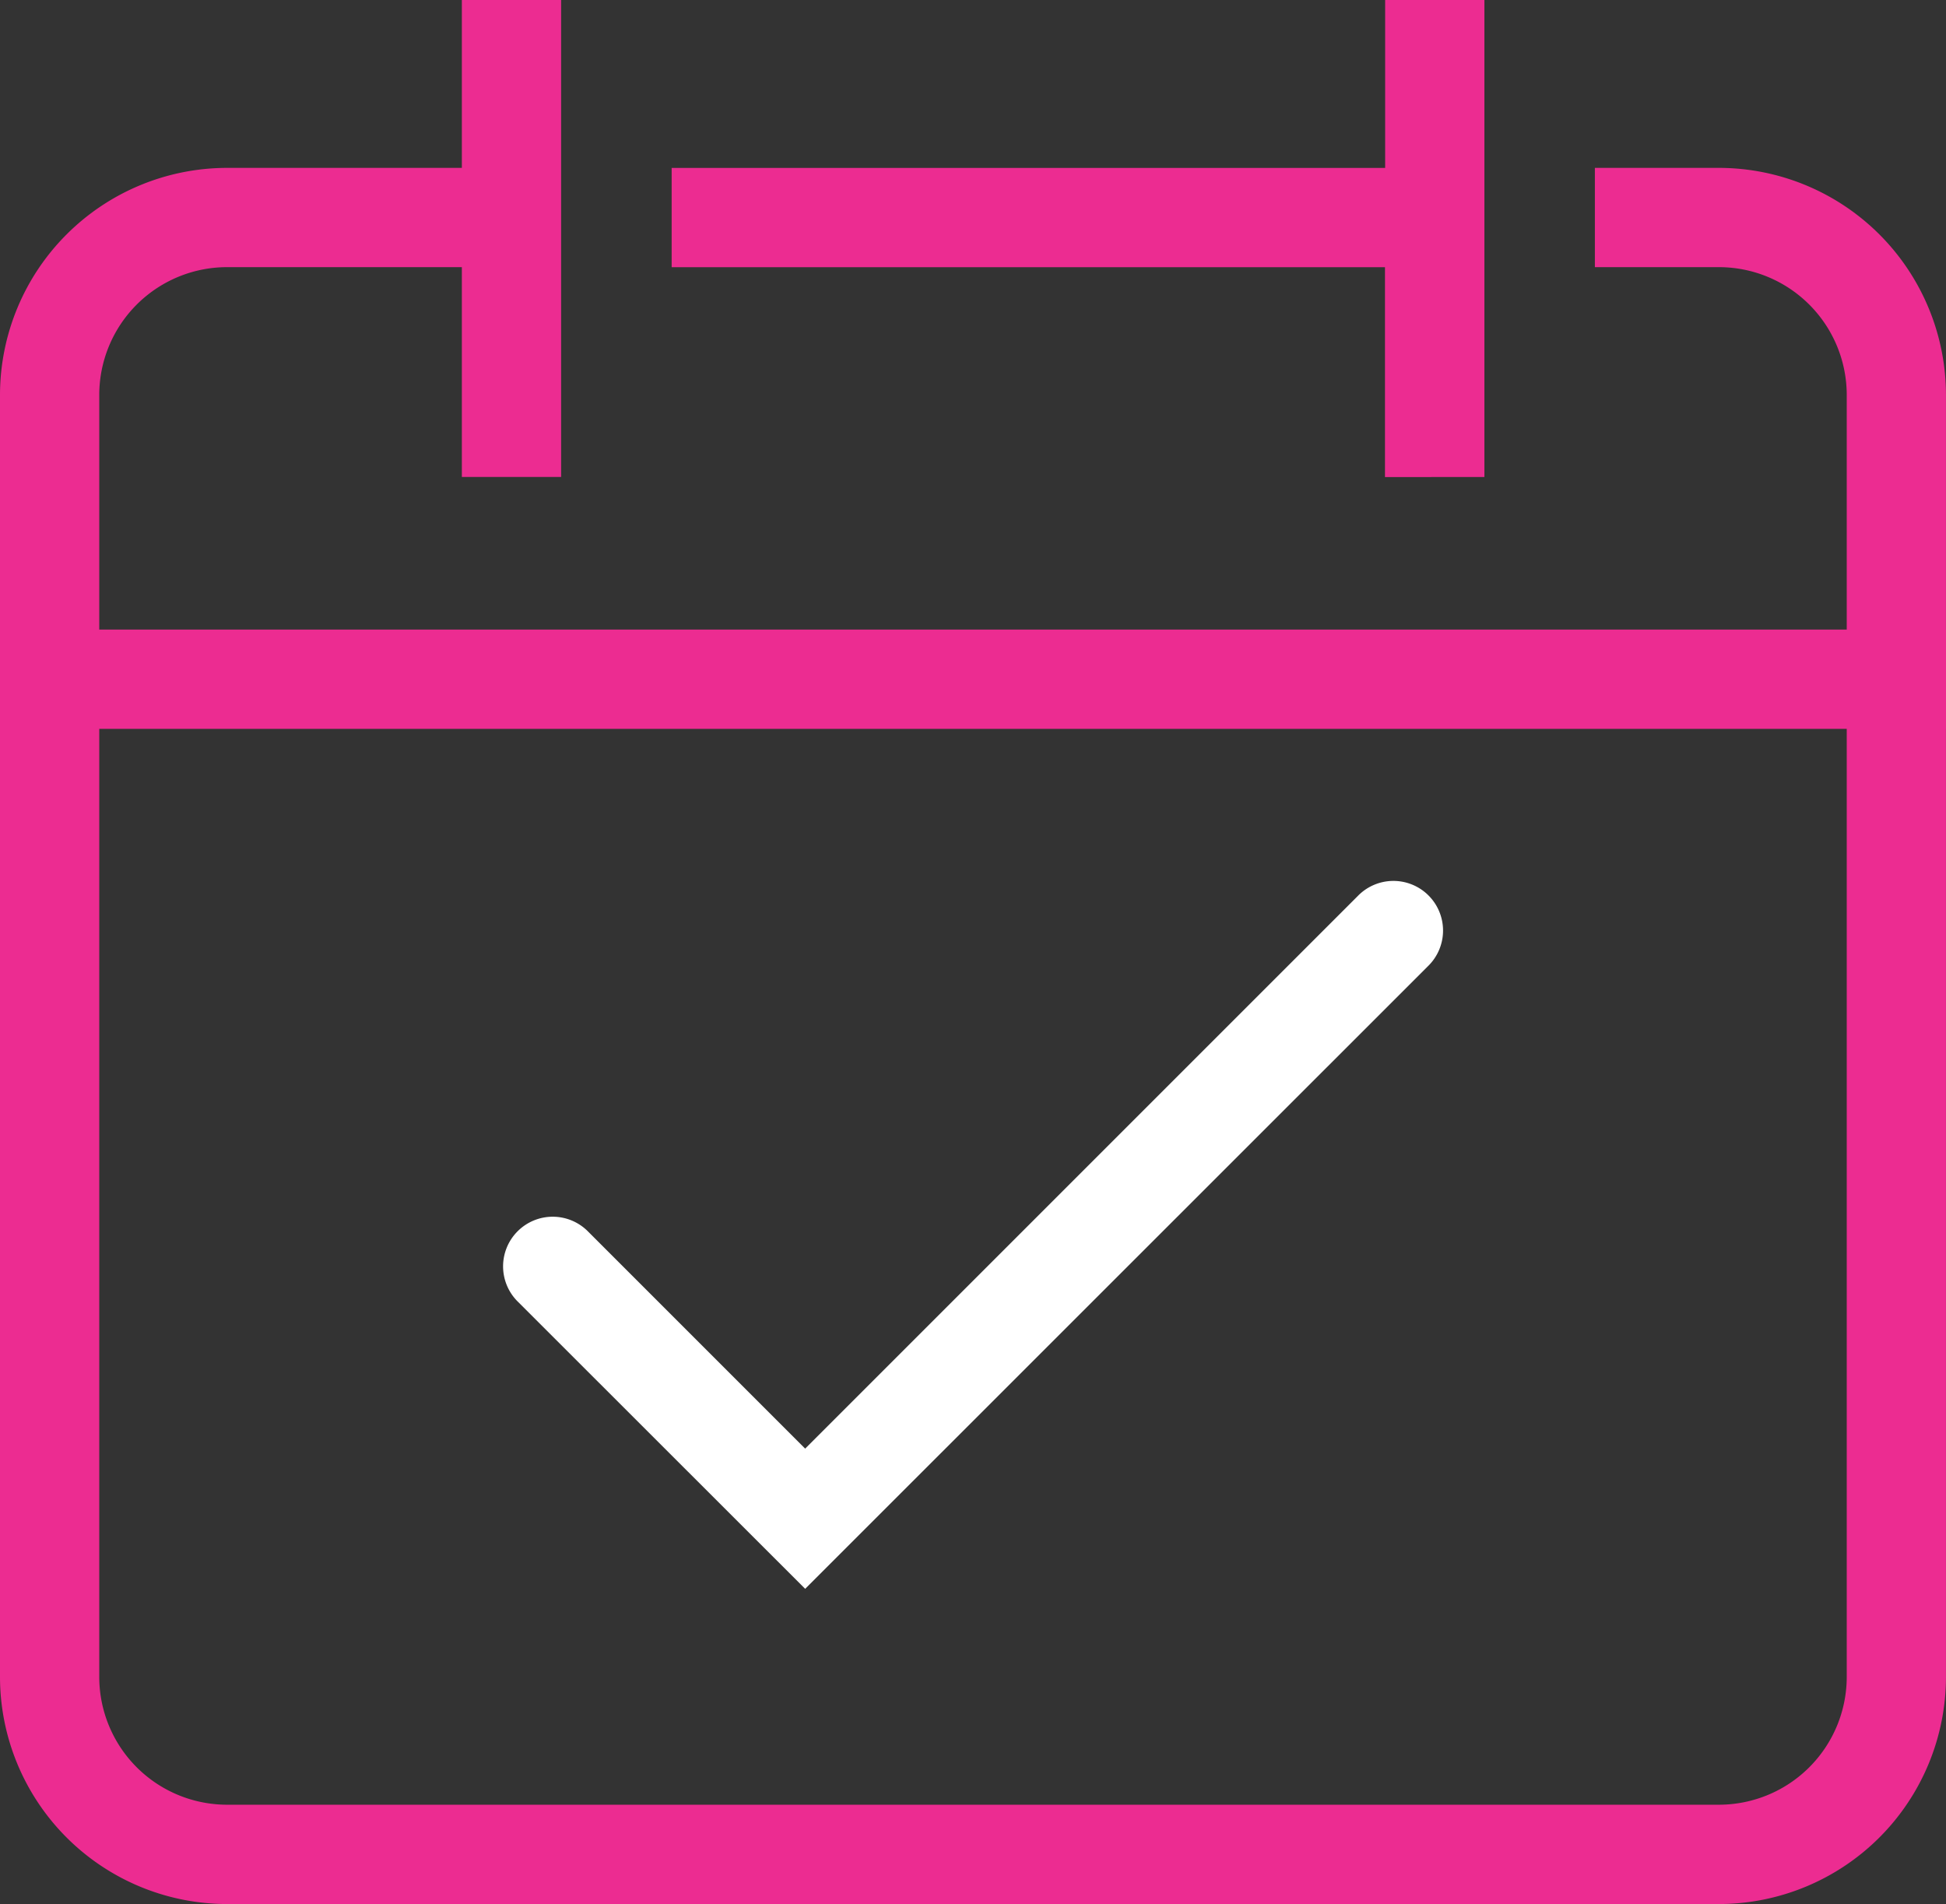
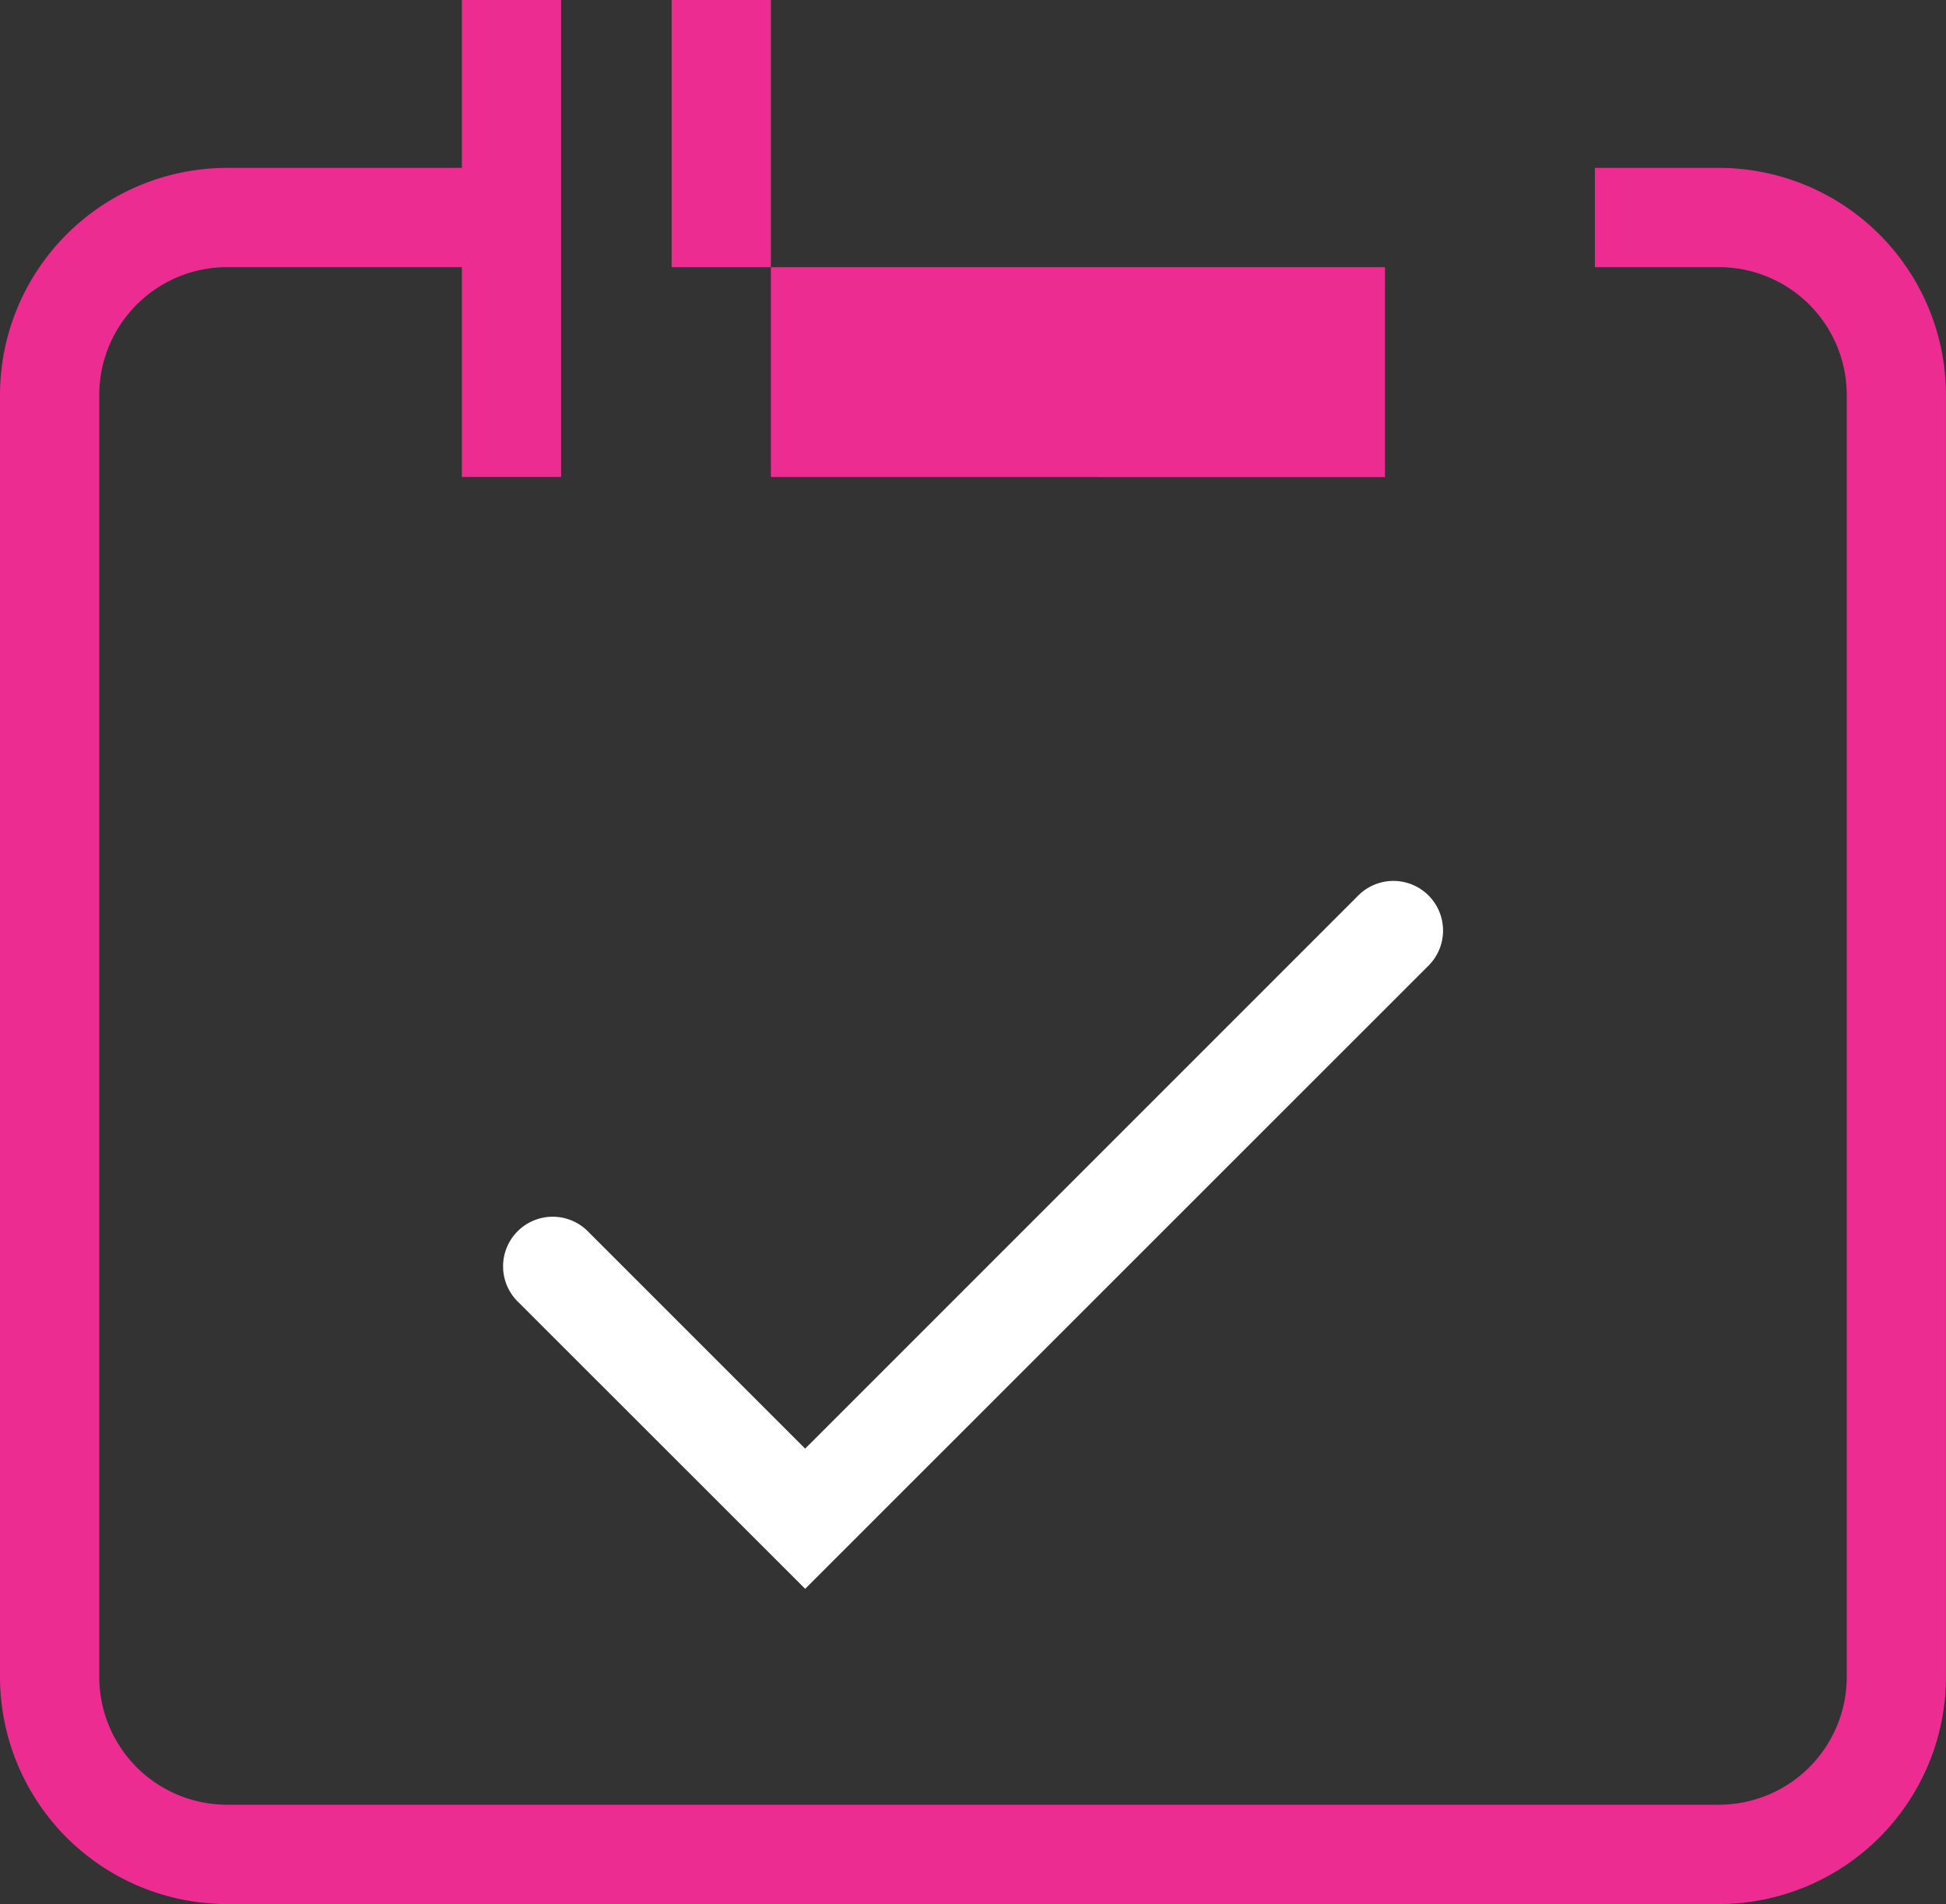
<svg xmlns="http://www.w3.org/2000/svg" width="58.815" height="57.546" viewBox="0 0 58.815 57.546">
  <rect x="0" y="0" width="58.815" height="57.546" fill="#333333" stroke="none" />
  <g id="_1" data-name="1" transform="translate(-274.499 -540.542)">
    <g id="Group_401" data-name="Group 401" transform="translate(276 542.042)">
      <path id="Path_132" data-name="Path 132" d="M16.661,34.967,7.989,26.3a1.5,1.5,0,1,1,2.121-2.121l6.551,6.551,16.7-16.7a1.5,1.5,0,1,1,2.121,2.121Z" transform="translate(6.173 11.552)" fill="#fff" />
-       <path id="Union_4" data-name="Union 4" d="M1603.859,5280.546a6.869,6.869,0,0,1-6.859-6.861v-38.75a6.868,6.868,0,0,1,6.859-6.861h7.1V5223h3v5.074h0v3h0v6.341h-3v-6.341h-7.1a3.864,3.864,0,0,0-3.859,3.86v38.75a3.864,3.864,0,0,0,3.859,3.86h45.094a3.865,3.865,0,0,0,3.862-3.86v-38.75a3.865,3.865,0,0,0-3.862-3.86h-3.75v-3h3.75a6.868,6.868,0,0,1,6.861,6.861v38.75a6.869,6.869,0,0,1-6.861,6.861Zm35-43.128v-6.343H1617.3v-3h21.564V5223h3v14.417Z" transform="translate(-1598.501 -5224.5)" fill="#ec2c91" />
-       <path id="Line_21" data-name="Line 21" d="M57.314,1.5H-1.5v-3H57.314Z" transform="translate(0 19.028)" fill="#ec2c91" />
+       <path id="Union_4" data-name="Union 4" d="M1603.859,5280.546a6.869,6.869,0,0,1-6.859-6.861v-38.75a6.868,6.868,0,0,1,6.859-6.861h7.1V5223h3v5.074h0v3h0v6.341h-3v-6.341h-7.1a3.864,3.864,0,0,0-3.859,3.86v38.75a3.864,3.864,0,0,0,3.859,3.86h45.094a3.865,3.865,0,0,0,3.862-3.86v-38.75a3.865,3.865,0,0,0-3.862-3.86h-3.75v-3h3.75a6.868,6.868,0,0,1,6.861,6.861v38.75a6.869,6.869,0,0,1-6.861,6.861Zm35-43.128v-6.343H1617.3v-3V5223h3v14.417Z" transform="translate(-1598.501 -5224.5)" fill="#ec2c91" />
    </g>
  </g>
</svg>